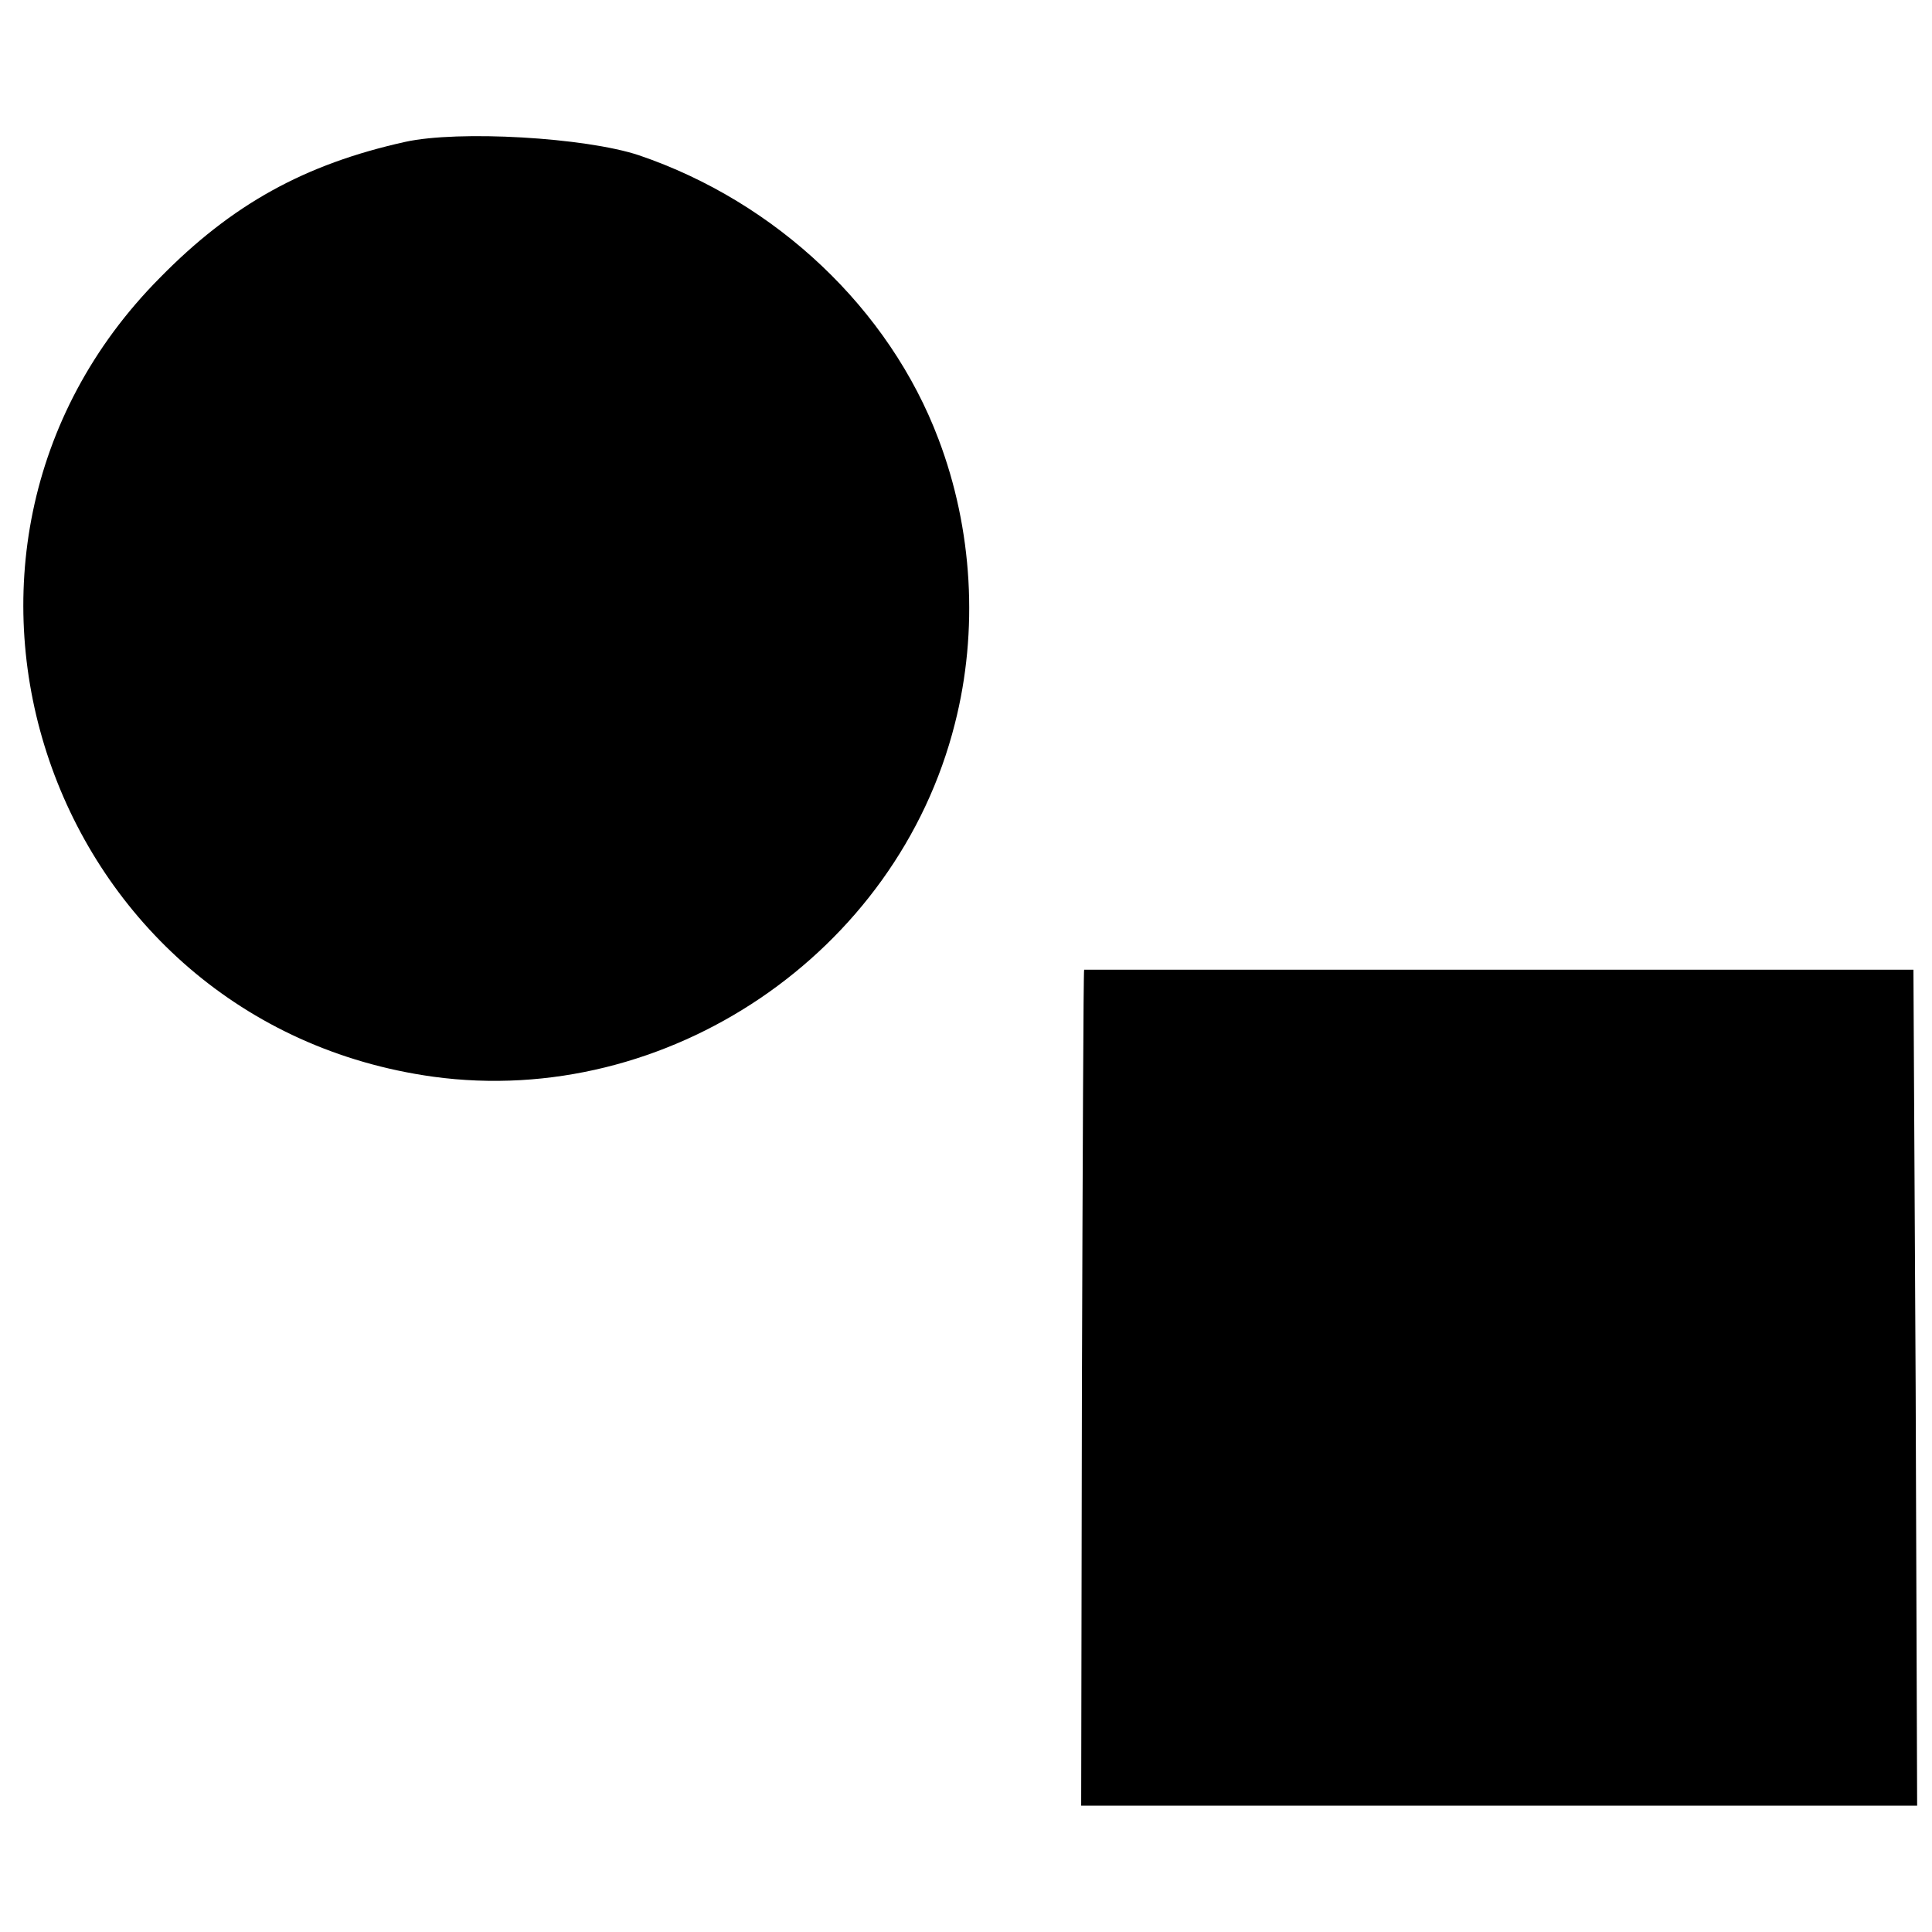
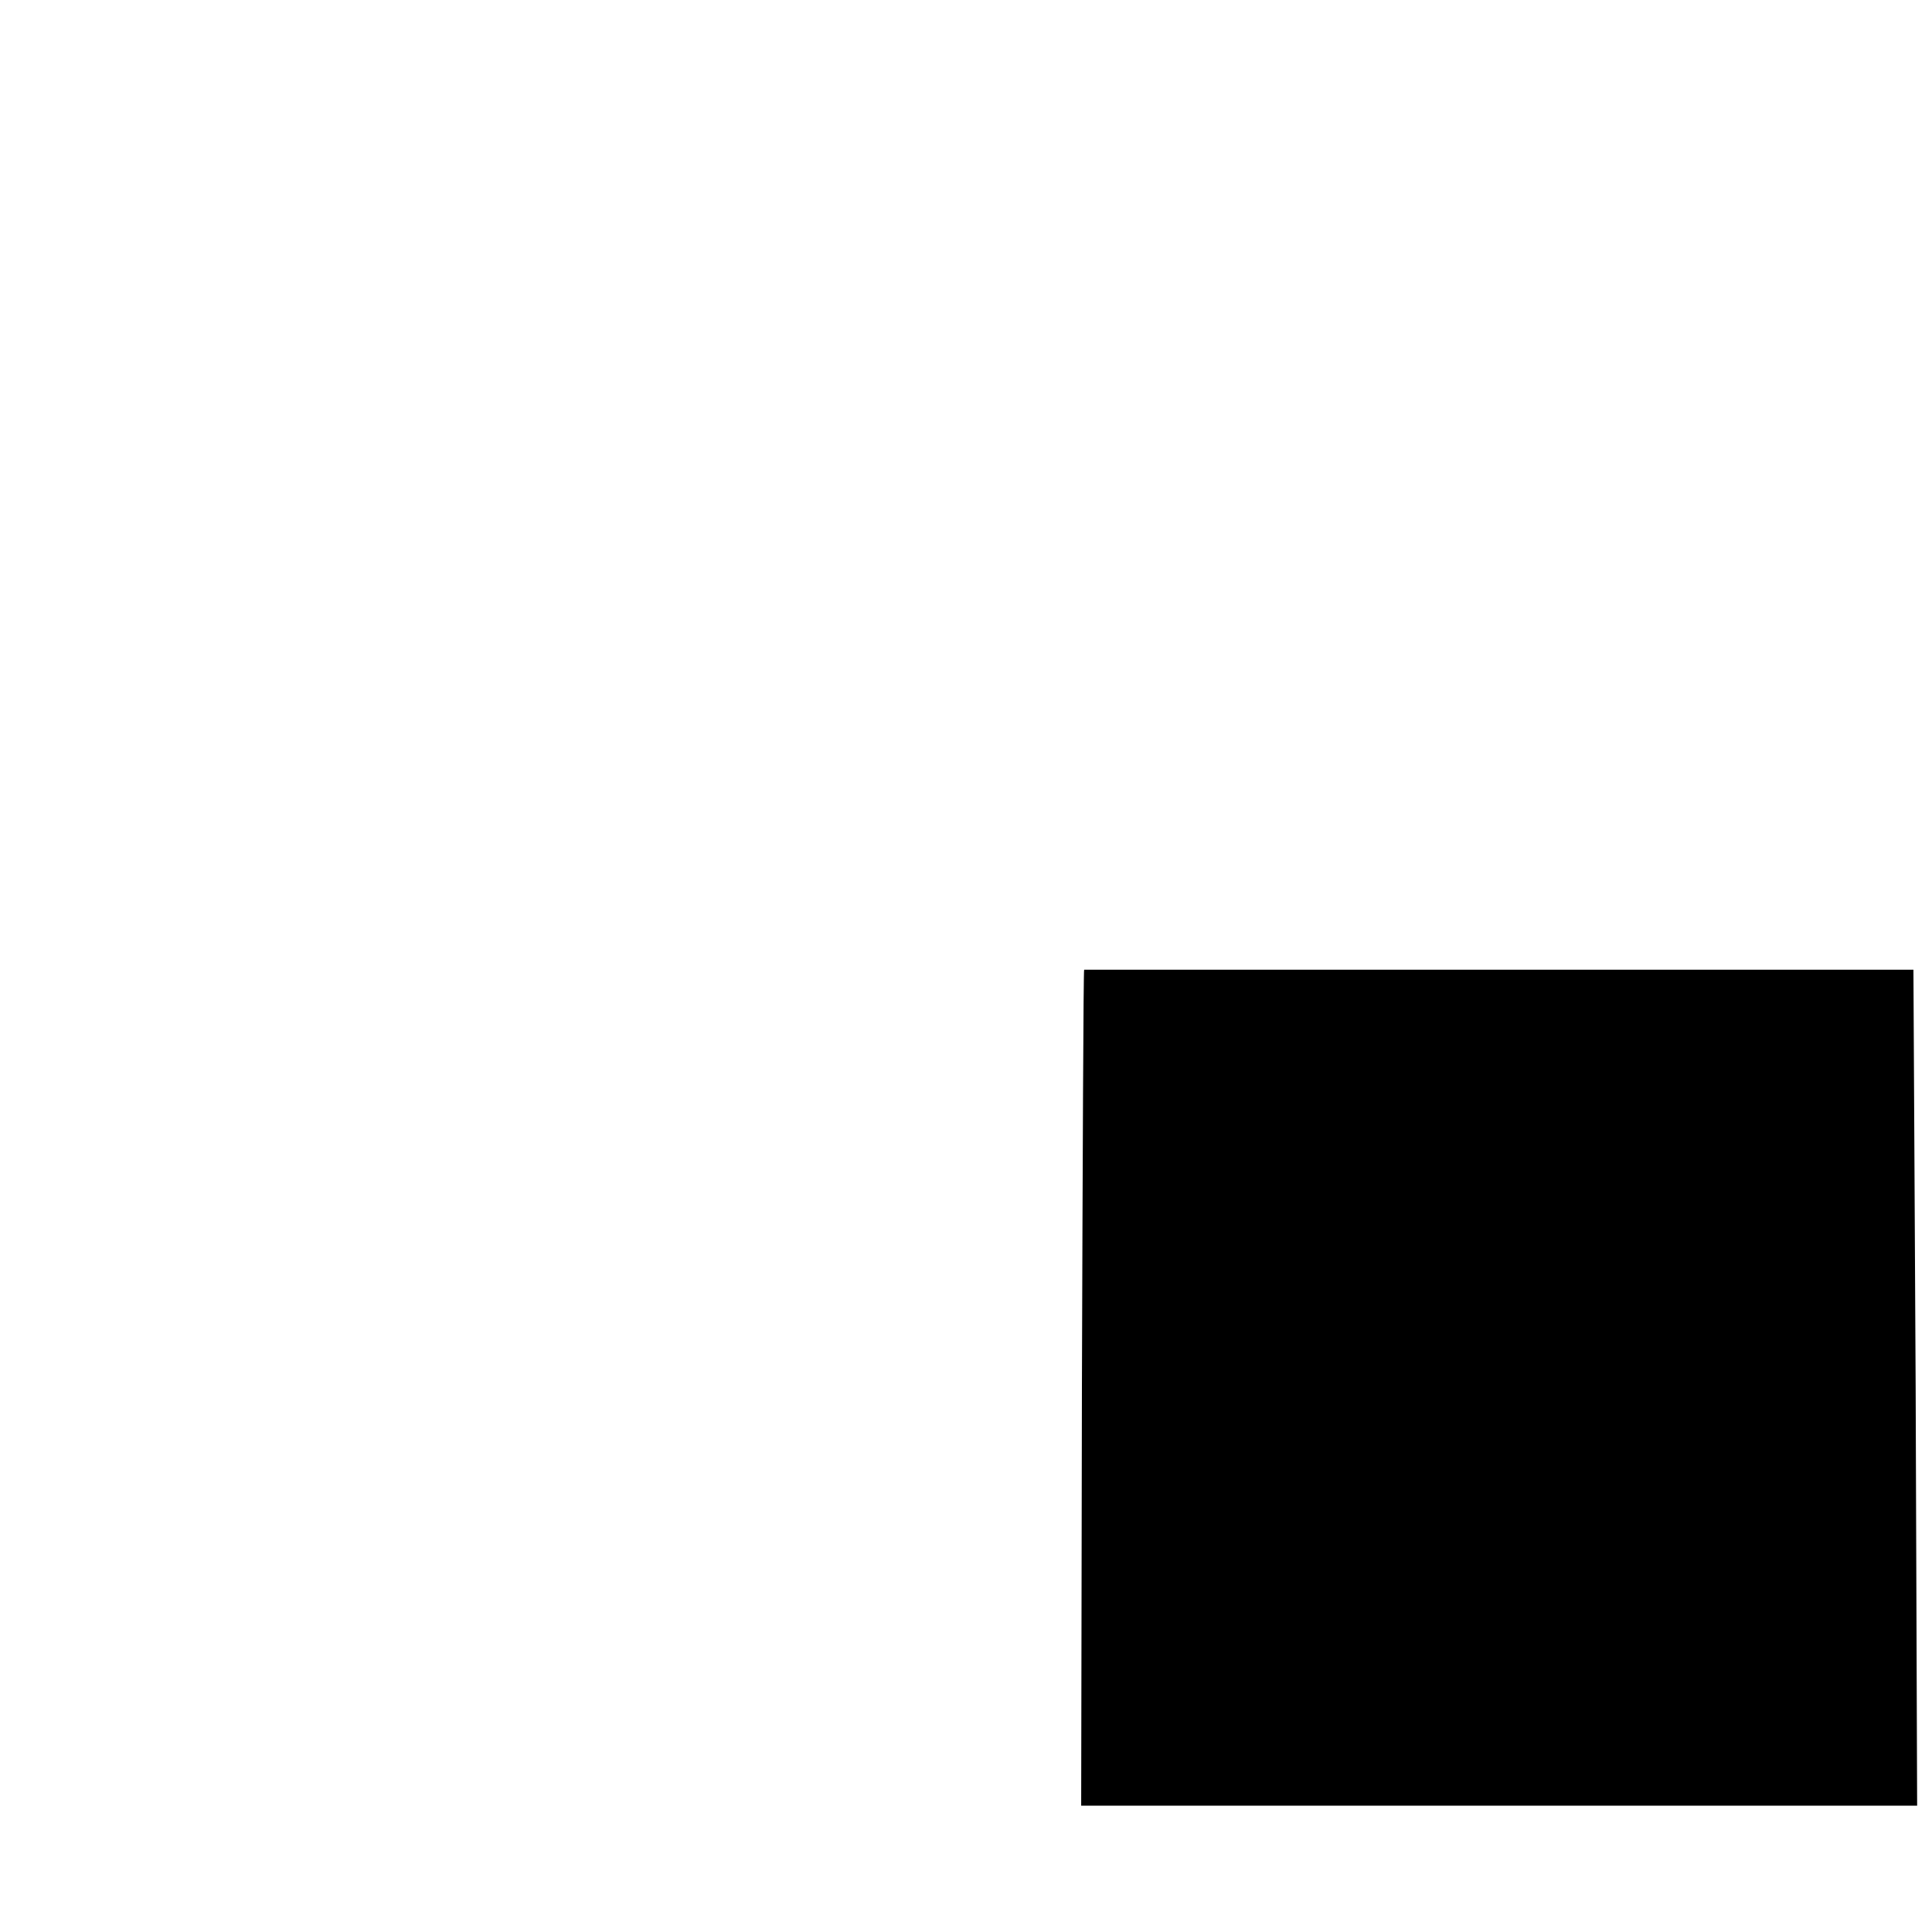
<svg xmlns="http://www.w3.org/2000/svg" version="1.0" width="260pt" height="260pt" viewBox="0 0 260 260" preserveAspectRatio="xMidYMid meet">
  <g transform="translate(0,260) scale(0.1,-0.1)" fill="#000000" stroke="none">
-     <path d="M545 2409 c-135 -30 -233 -84 -330 -183 -368 -371 -151 -1003 368 -1075 315 -43 624 166 702 475 32 125 24 262 -22 383 -66 175 -218 319 -403 382 -72 24 -243 34 -315 18z" />
    <path d="M1459 1295 c-1 0 -2 -253 -3 -562 l-1 -563 562 0 563 0 -2 563 -3 562 -557 0 c-307 0 -559 0 -559 0z" />
  </g>
</svg>